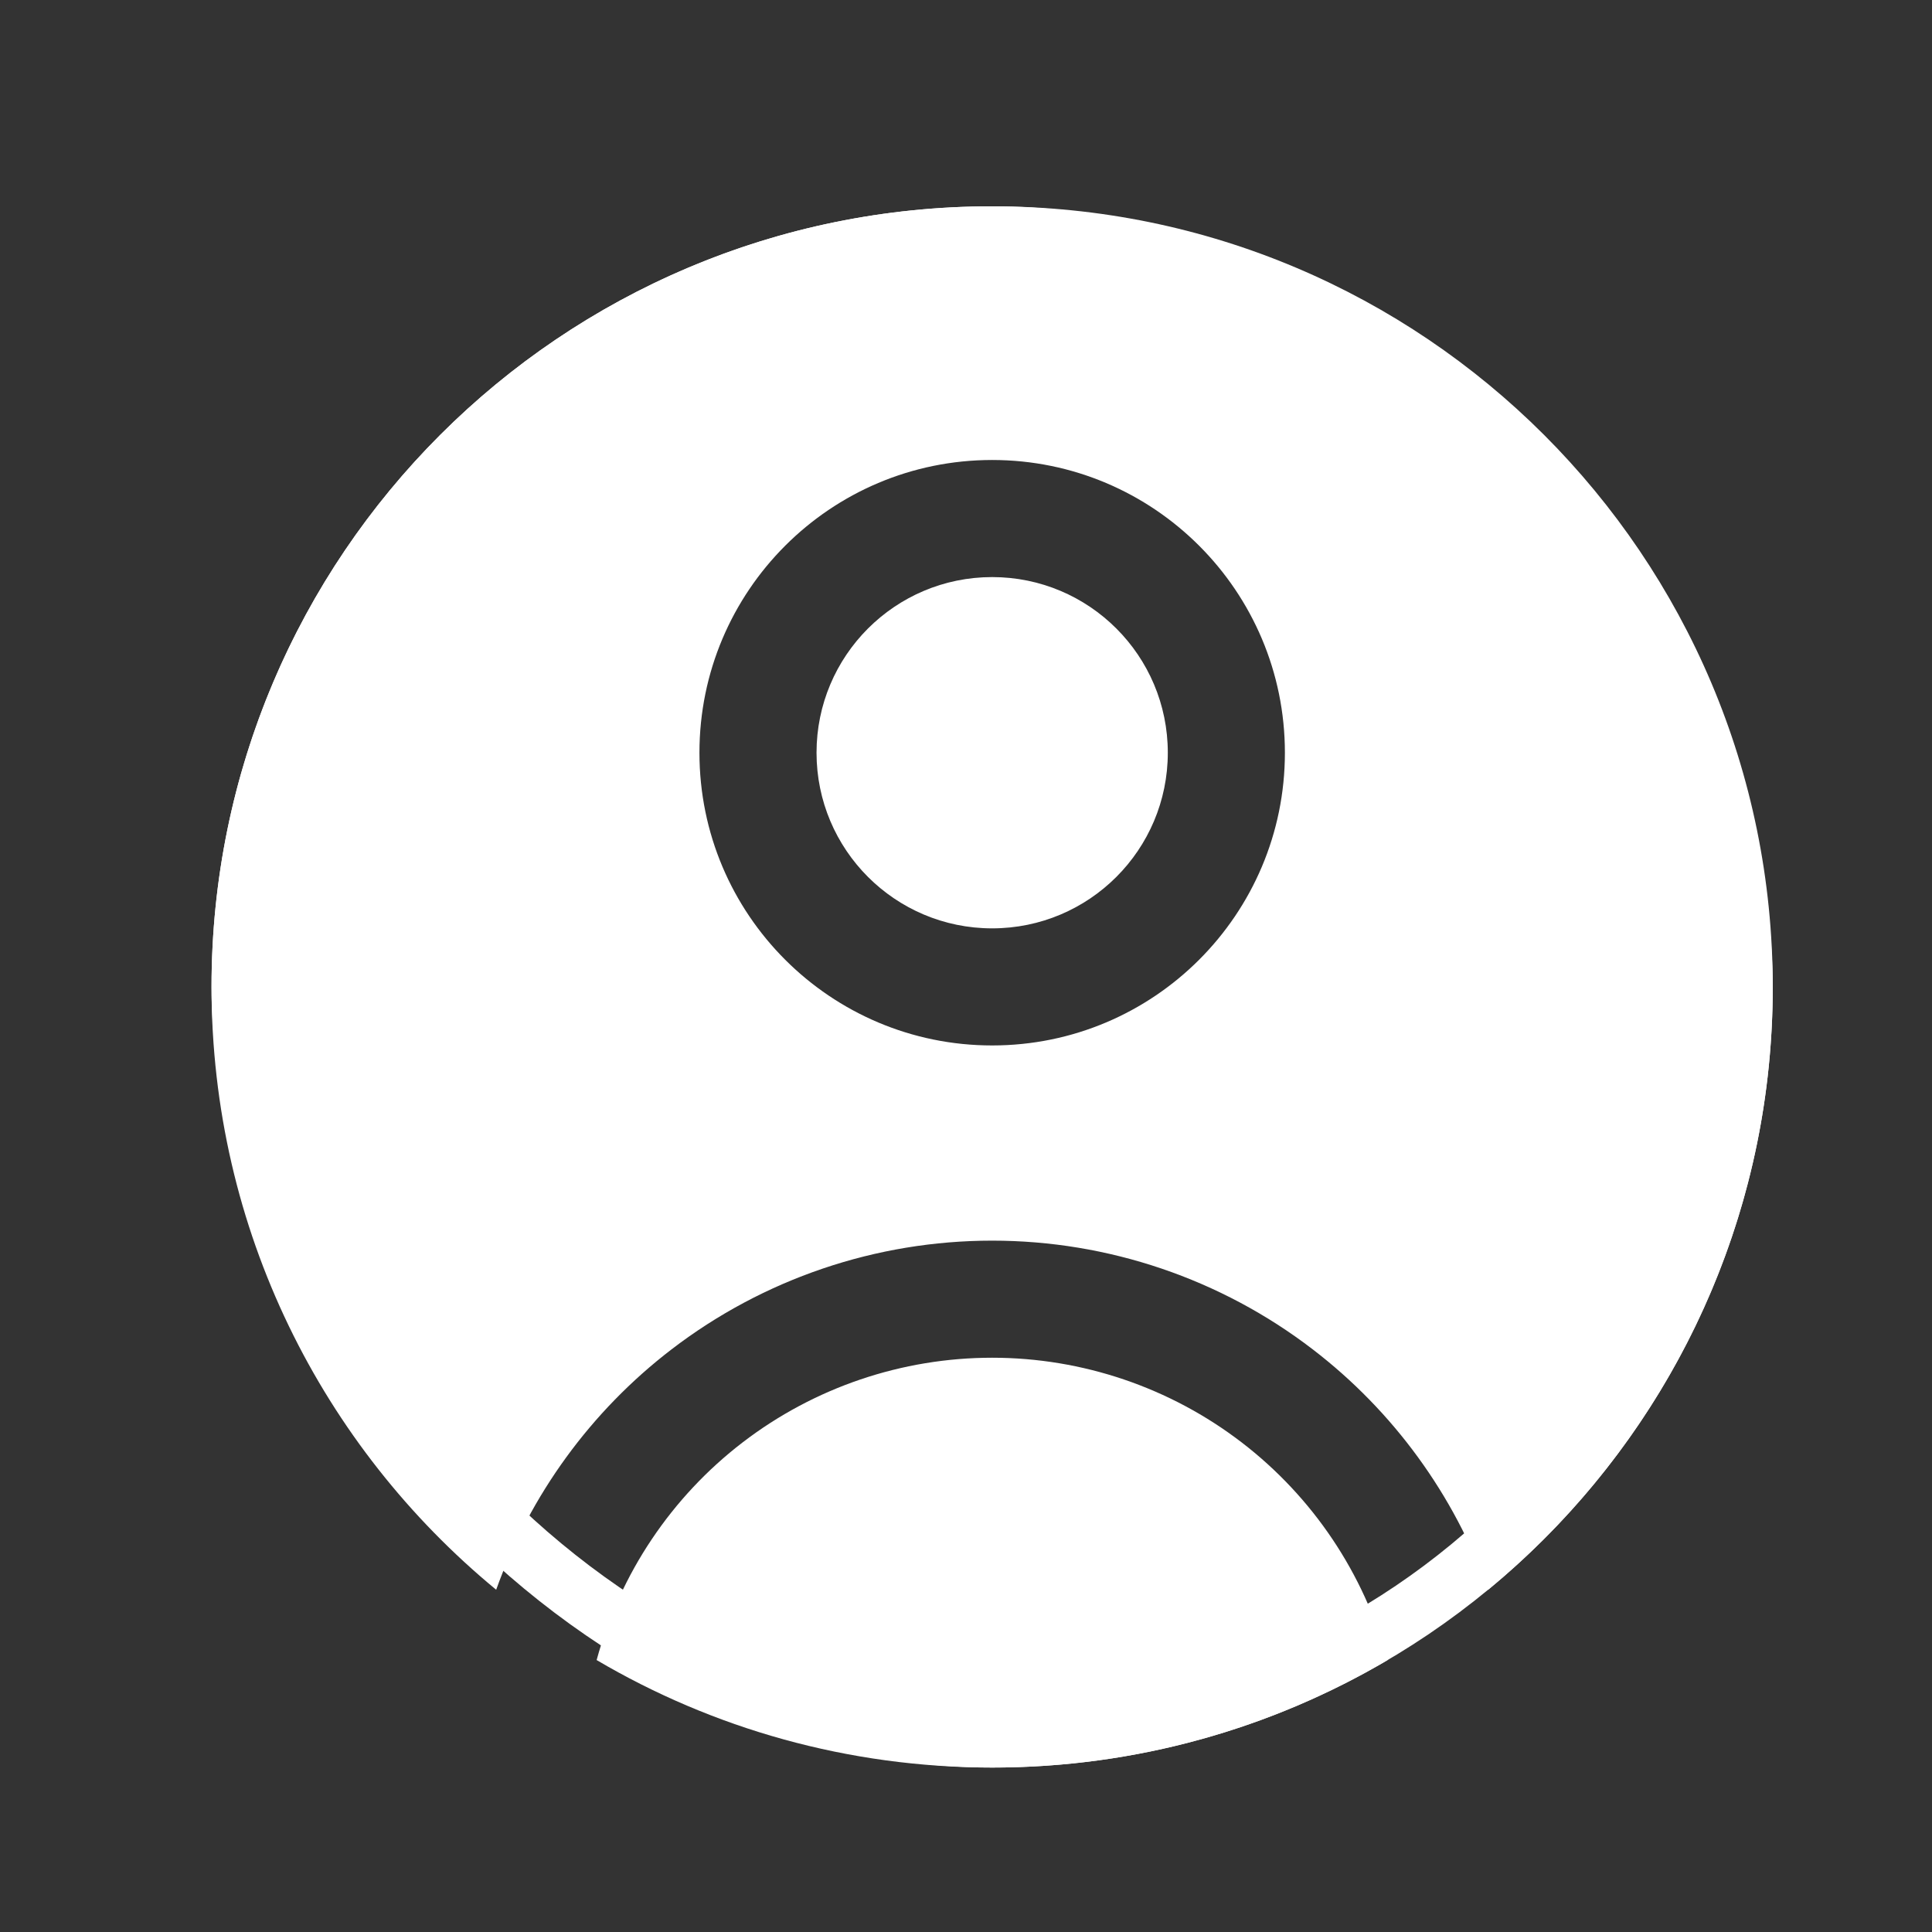
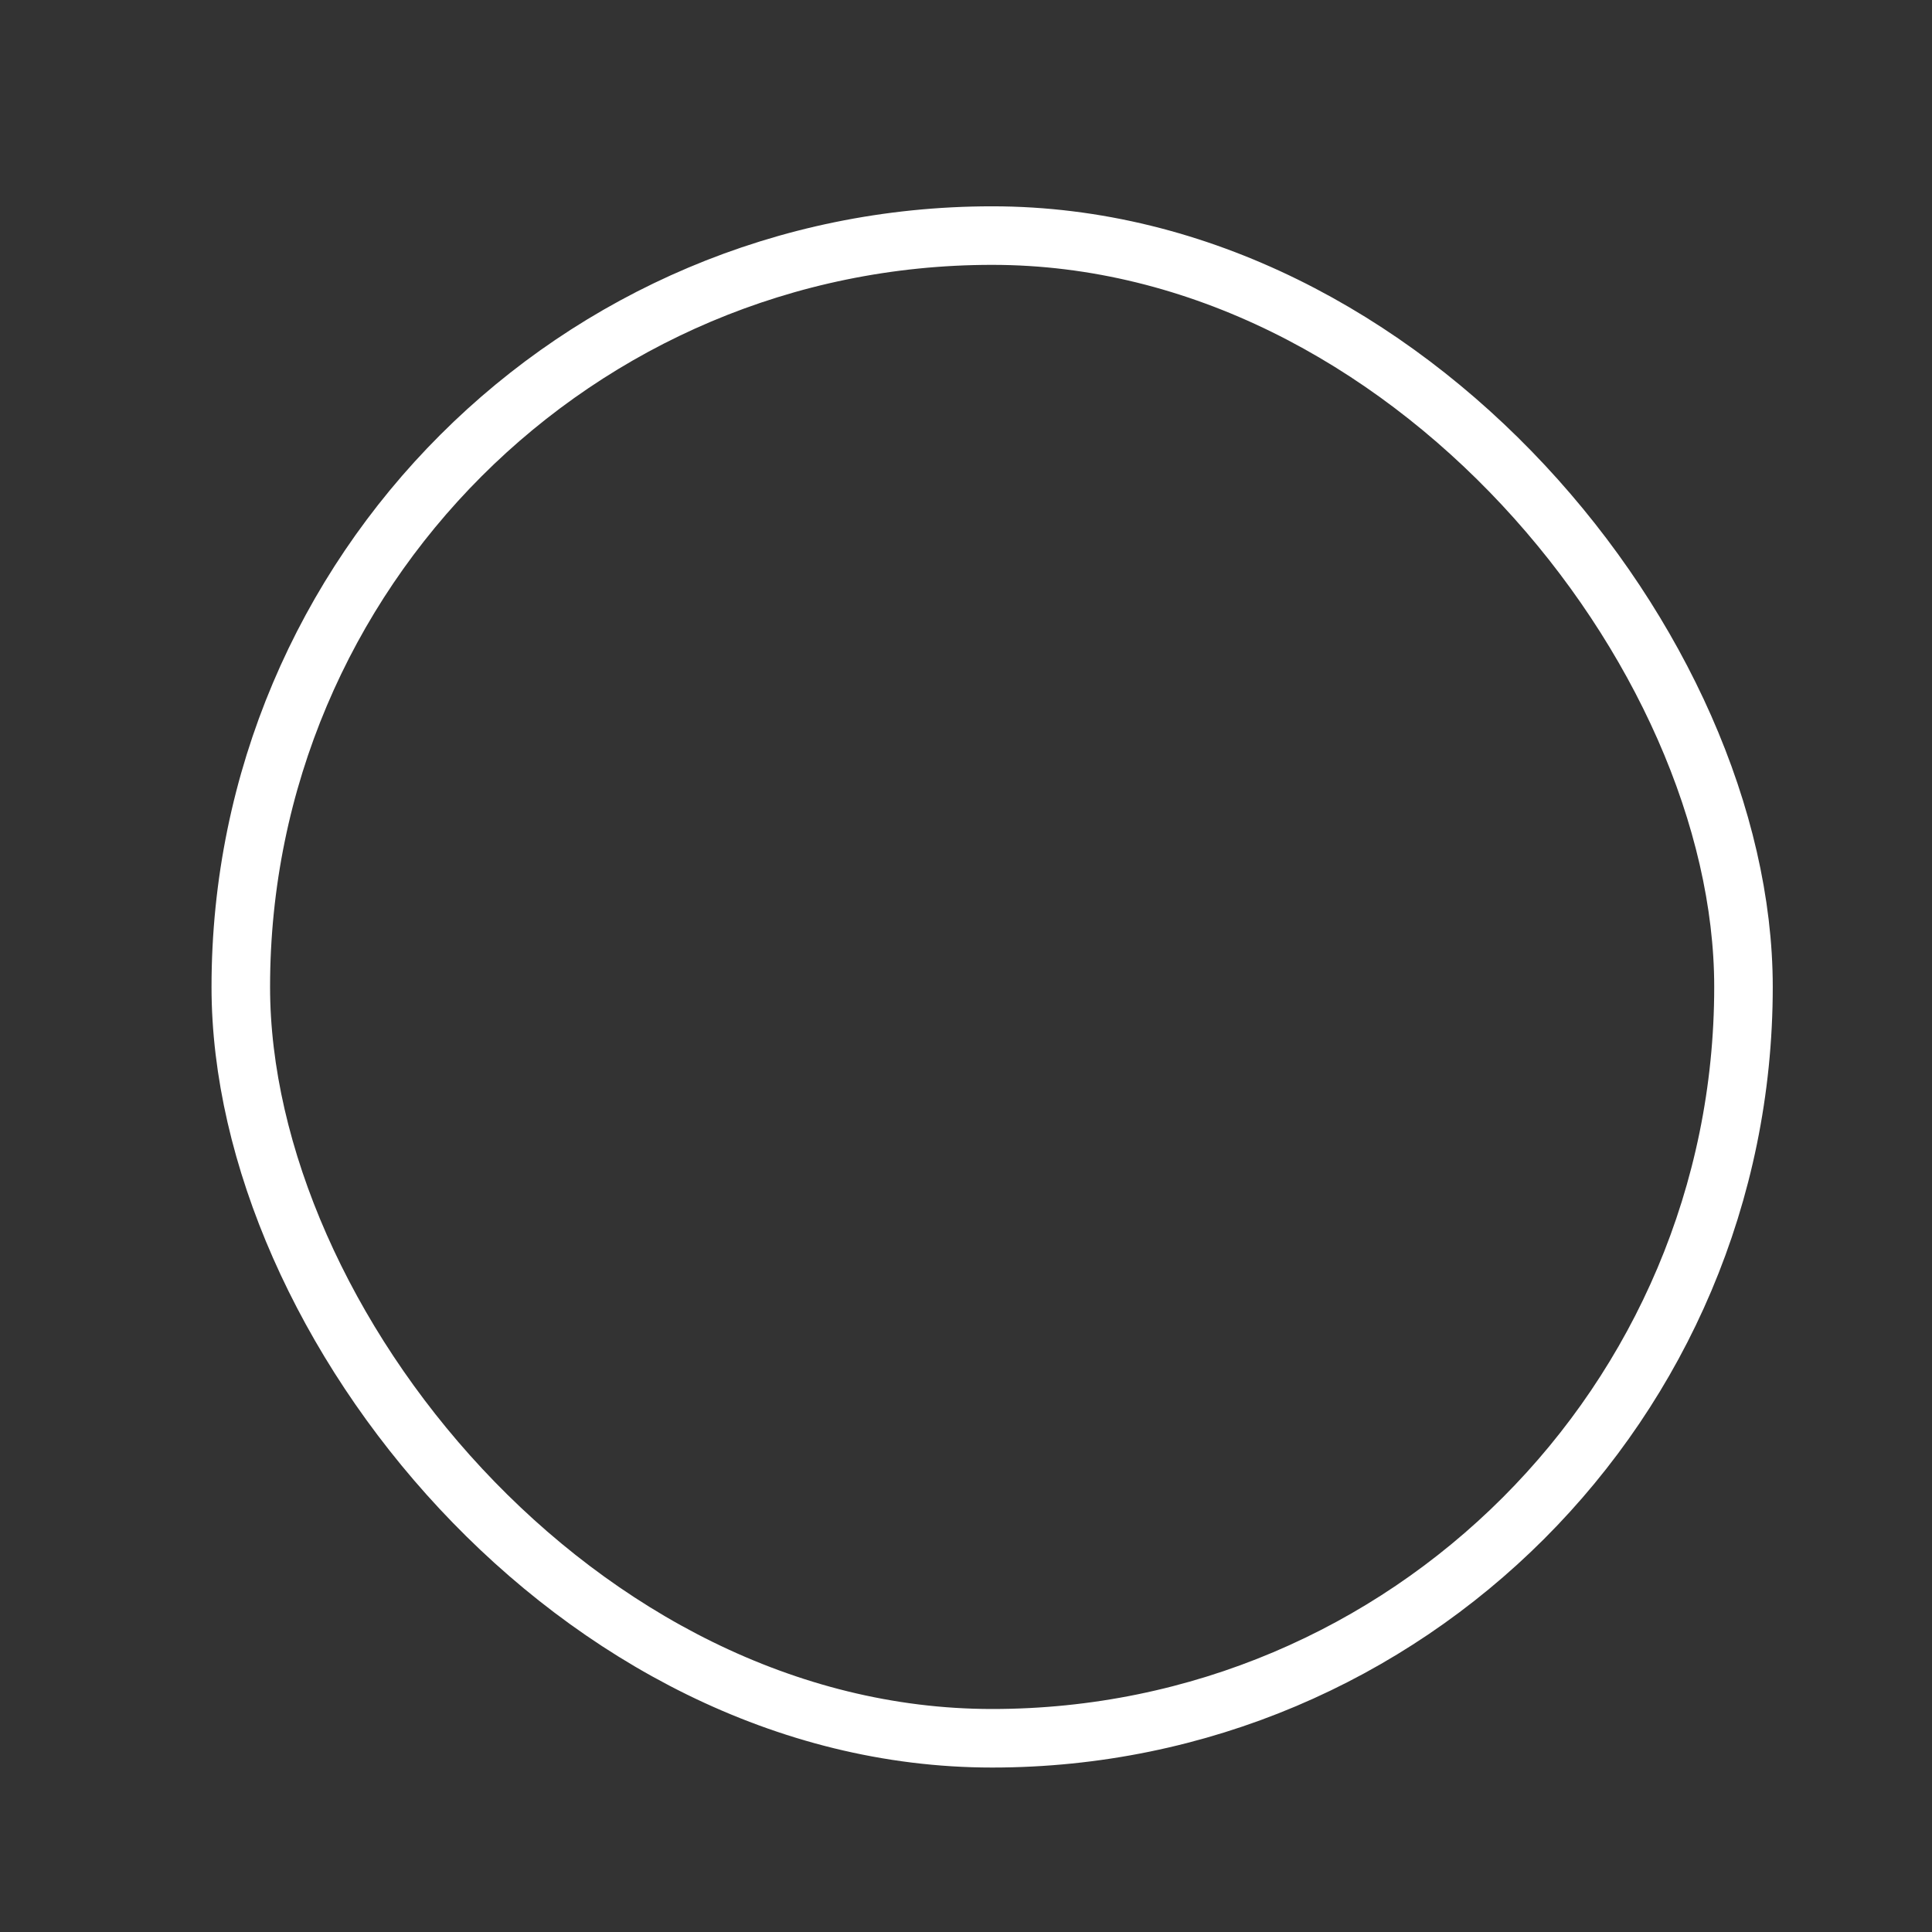
<svg xmlns="http://www.w3.org/2000/svg" width="33" height="33" viewBox="0 0 33 33" fill="none">
  <rect x="0" y="0" width="33" height="33" fill="#333333" stroke="none" />
-   <path fill-rule="evenodd" clip-rule="evenodd" d="M3.613 16.857C3.613 9.493 9.583 3.524 16.947 3.524C24.31 3.524 30.28 9.493 30.28 16.857C30.28 21.004 28.387 24.708 25.419 27.154C24.837 25.532 23.8 24.105 22.425 23.05C20.854 21.844 18.928 21.191 16.947 21.191C14.965 21.191 13.04 21.844 11.468 23.05C10.093 24.105 9.056 25.532 8.475 27.154C5.506 24.708 3.613 21.004 3.613 16.857ZM21.208 24.637C22.424 25.57 23.3 26.877 23.702 28.355C21.721 29.522 19.412 30.191 16.947 30.191C14.481 30.191 12.172 29.522 10.191 28.355C10.593 26.877 11.469 25.57 12.685 24.637C13.908 23.699 15.406 23.191 16.947 23.191C18.488 23.191 19.985 23.699 21.208 24.637ZM13.947 12.857C13.947 11.2 15.29 9.857 16.947 9.857C18.604 9.857 19.947 11.2 19.947 12.857C19.947 14.514 18.604 15.857 16.947 15.857C15.29 15.857 13.947 14.514 13.947 12.857ZM16.947 7.857C14.185 7.857 11.947 10.096 11.947 12.857C11.947 15.619 14.185 17.857 16.947 17.857C19.708 17.857 21.947 15.619 21.947 12.857C21.947 10.096 19.708 7.857 16.947 7.857Z" fill="white" />
  <rect x="4.113" y="4.024" width="25.667" height="25.667" rx="12.833" stroke="white" />
</svg>